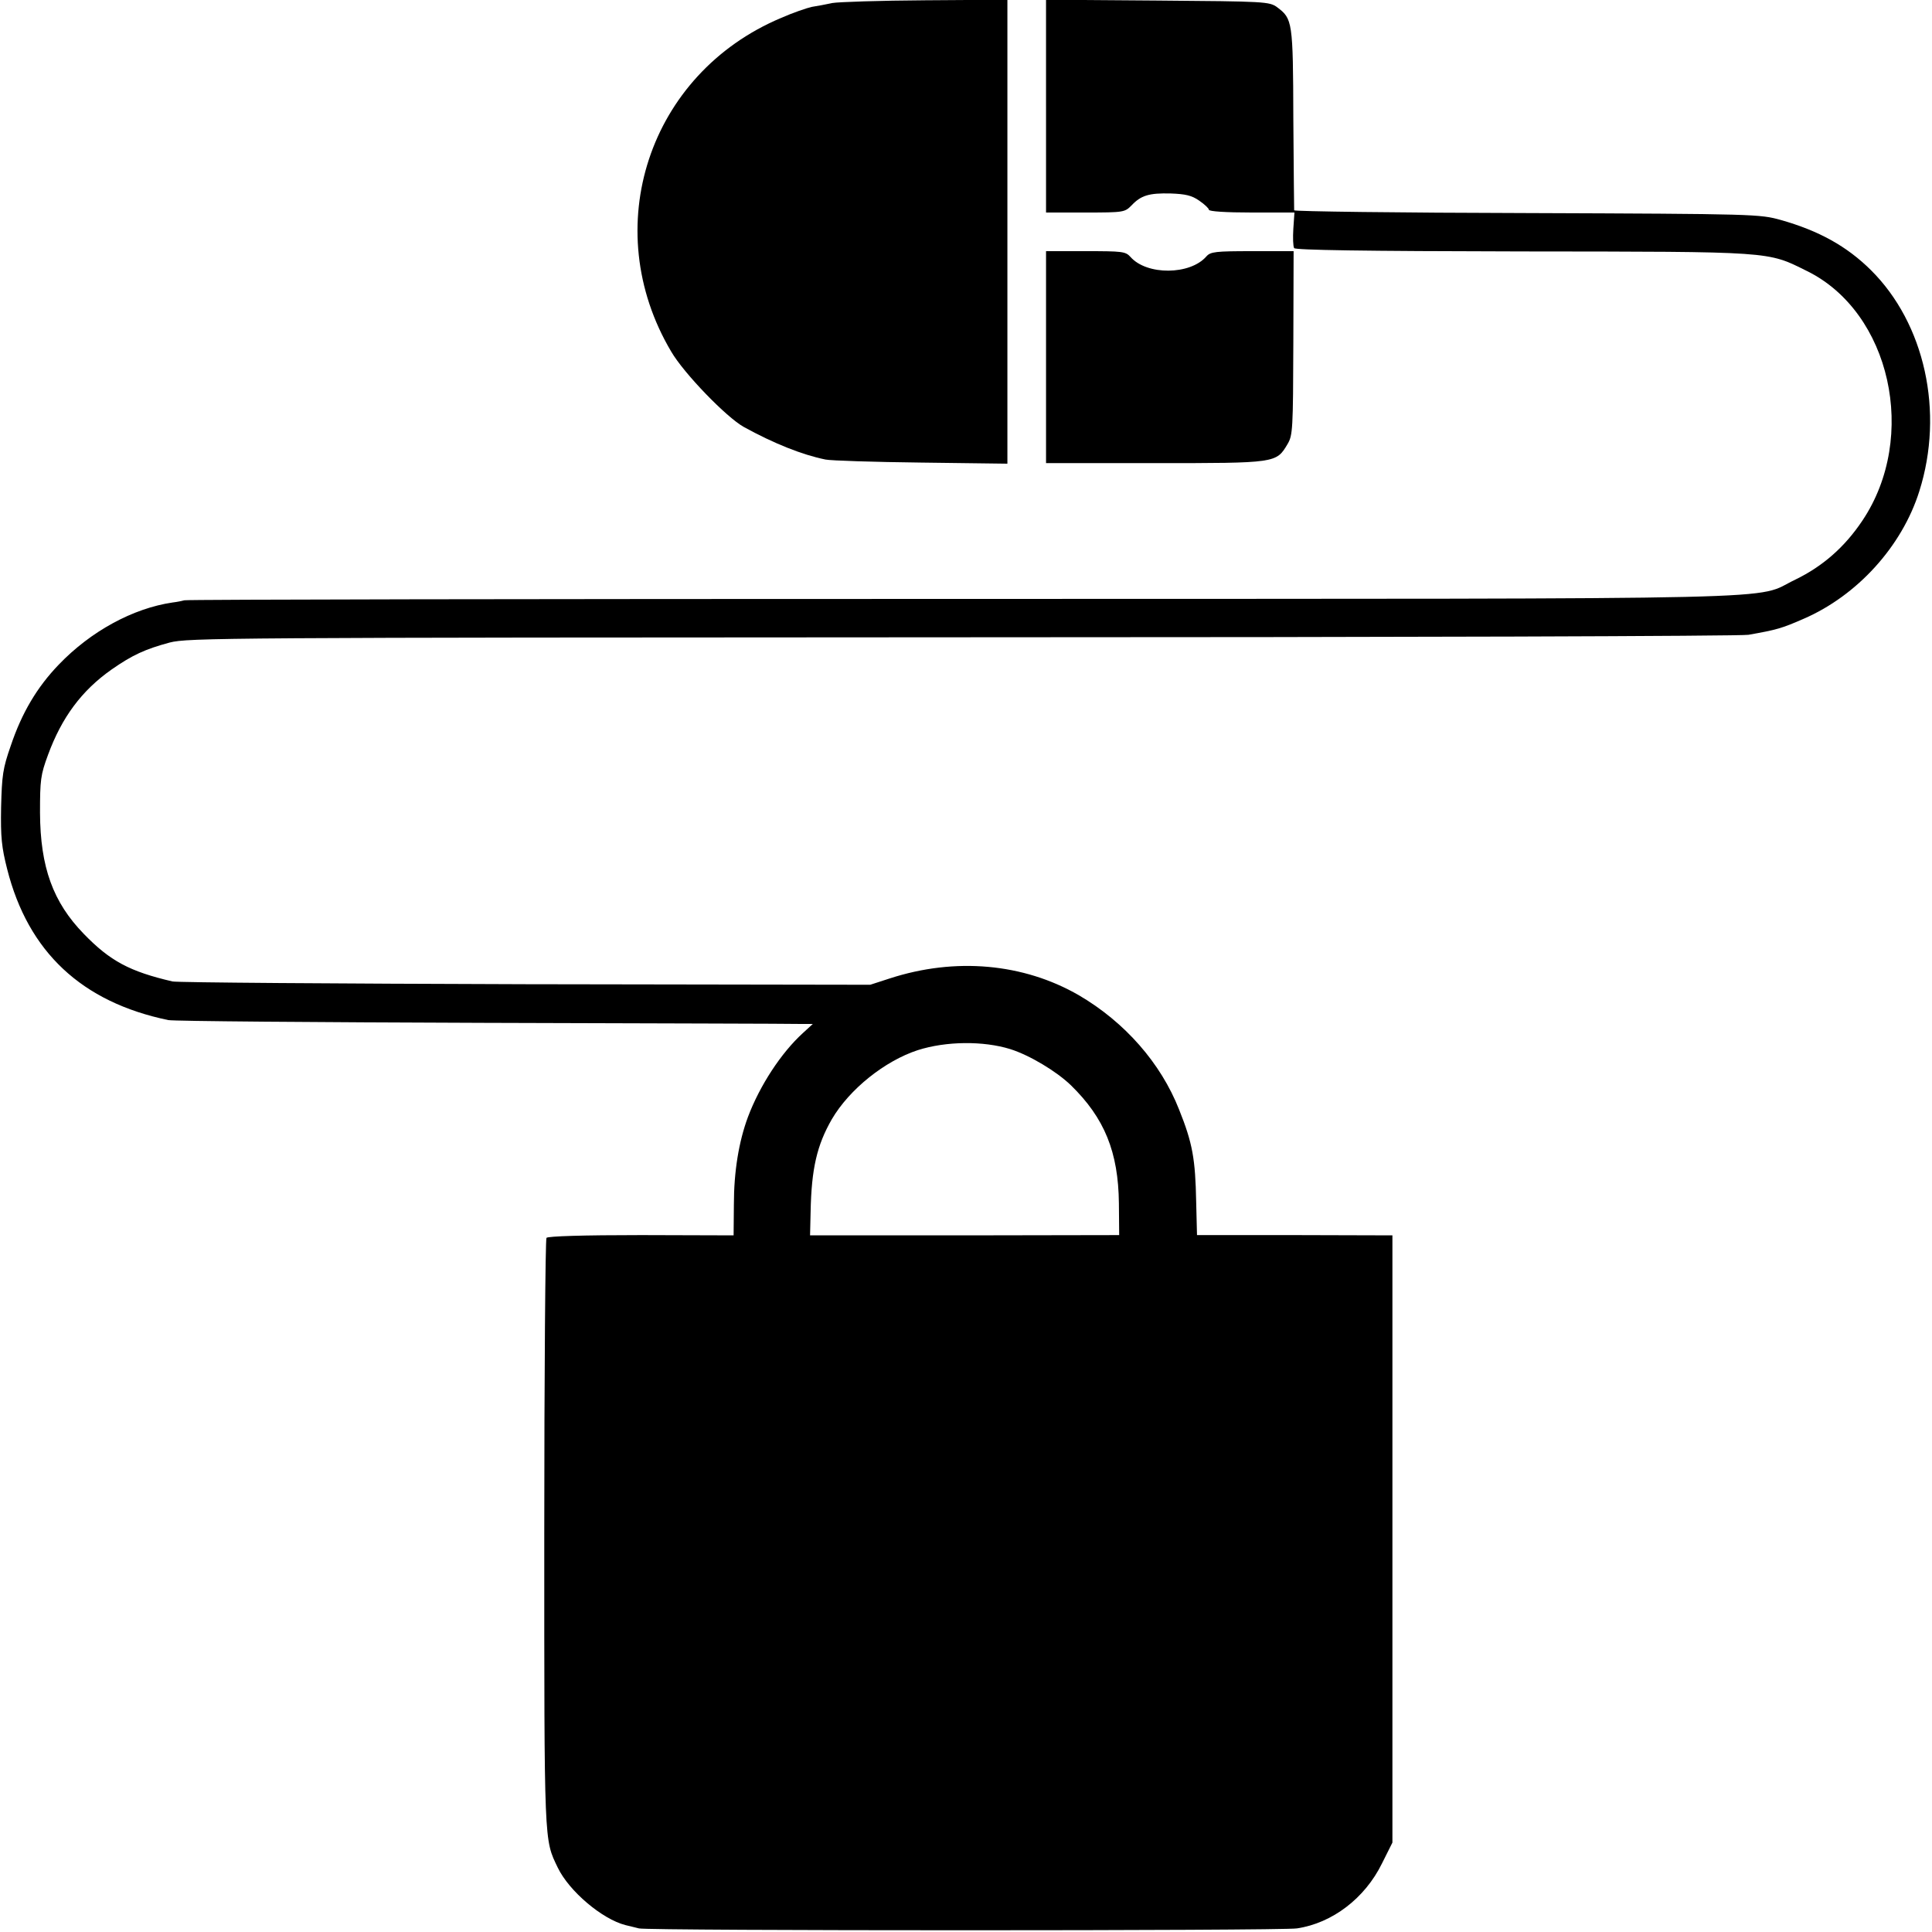
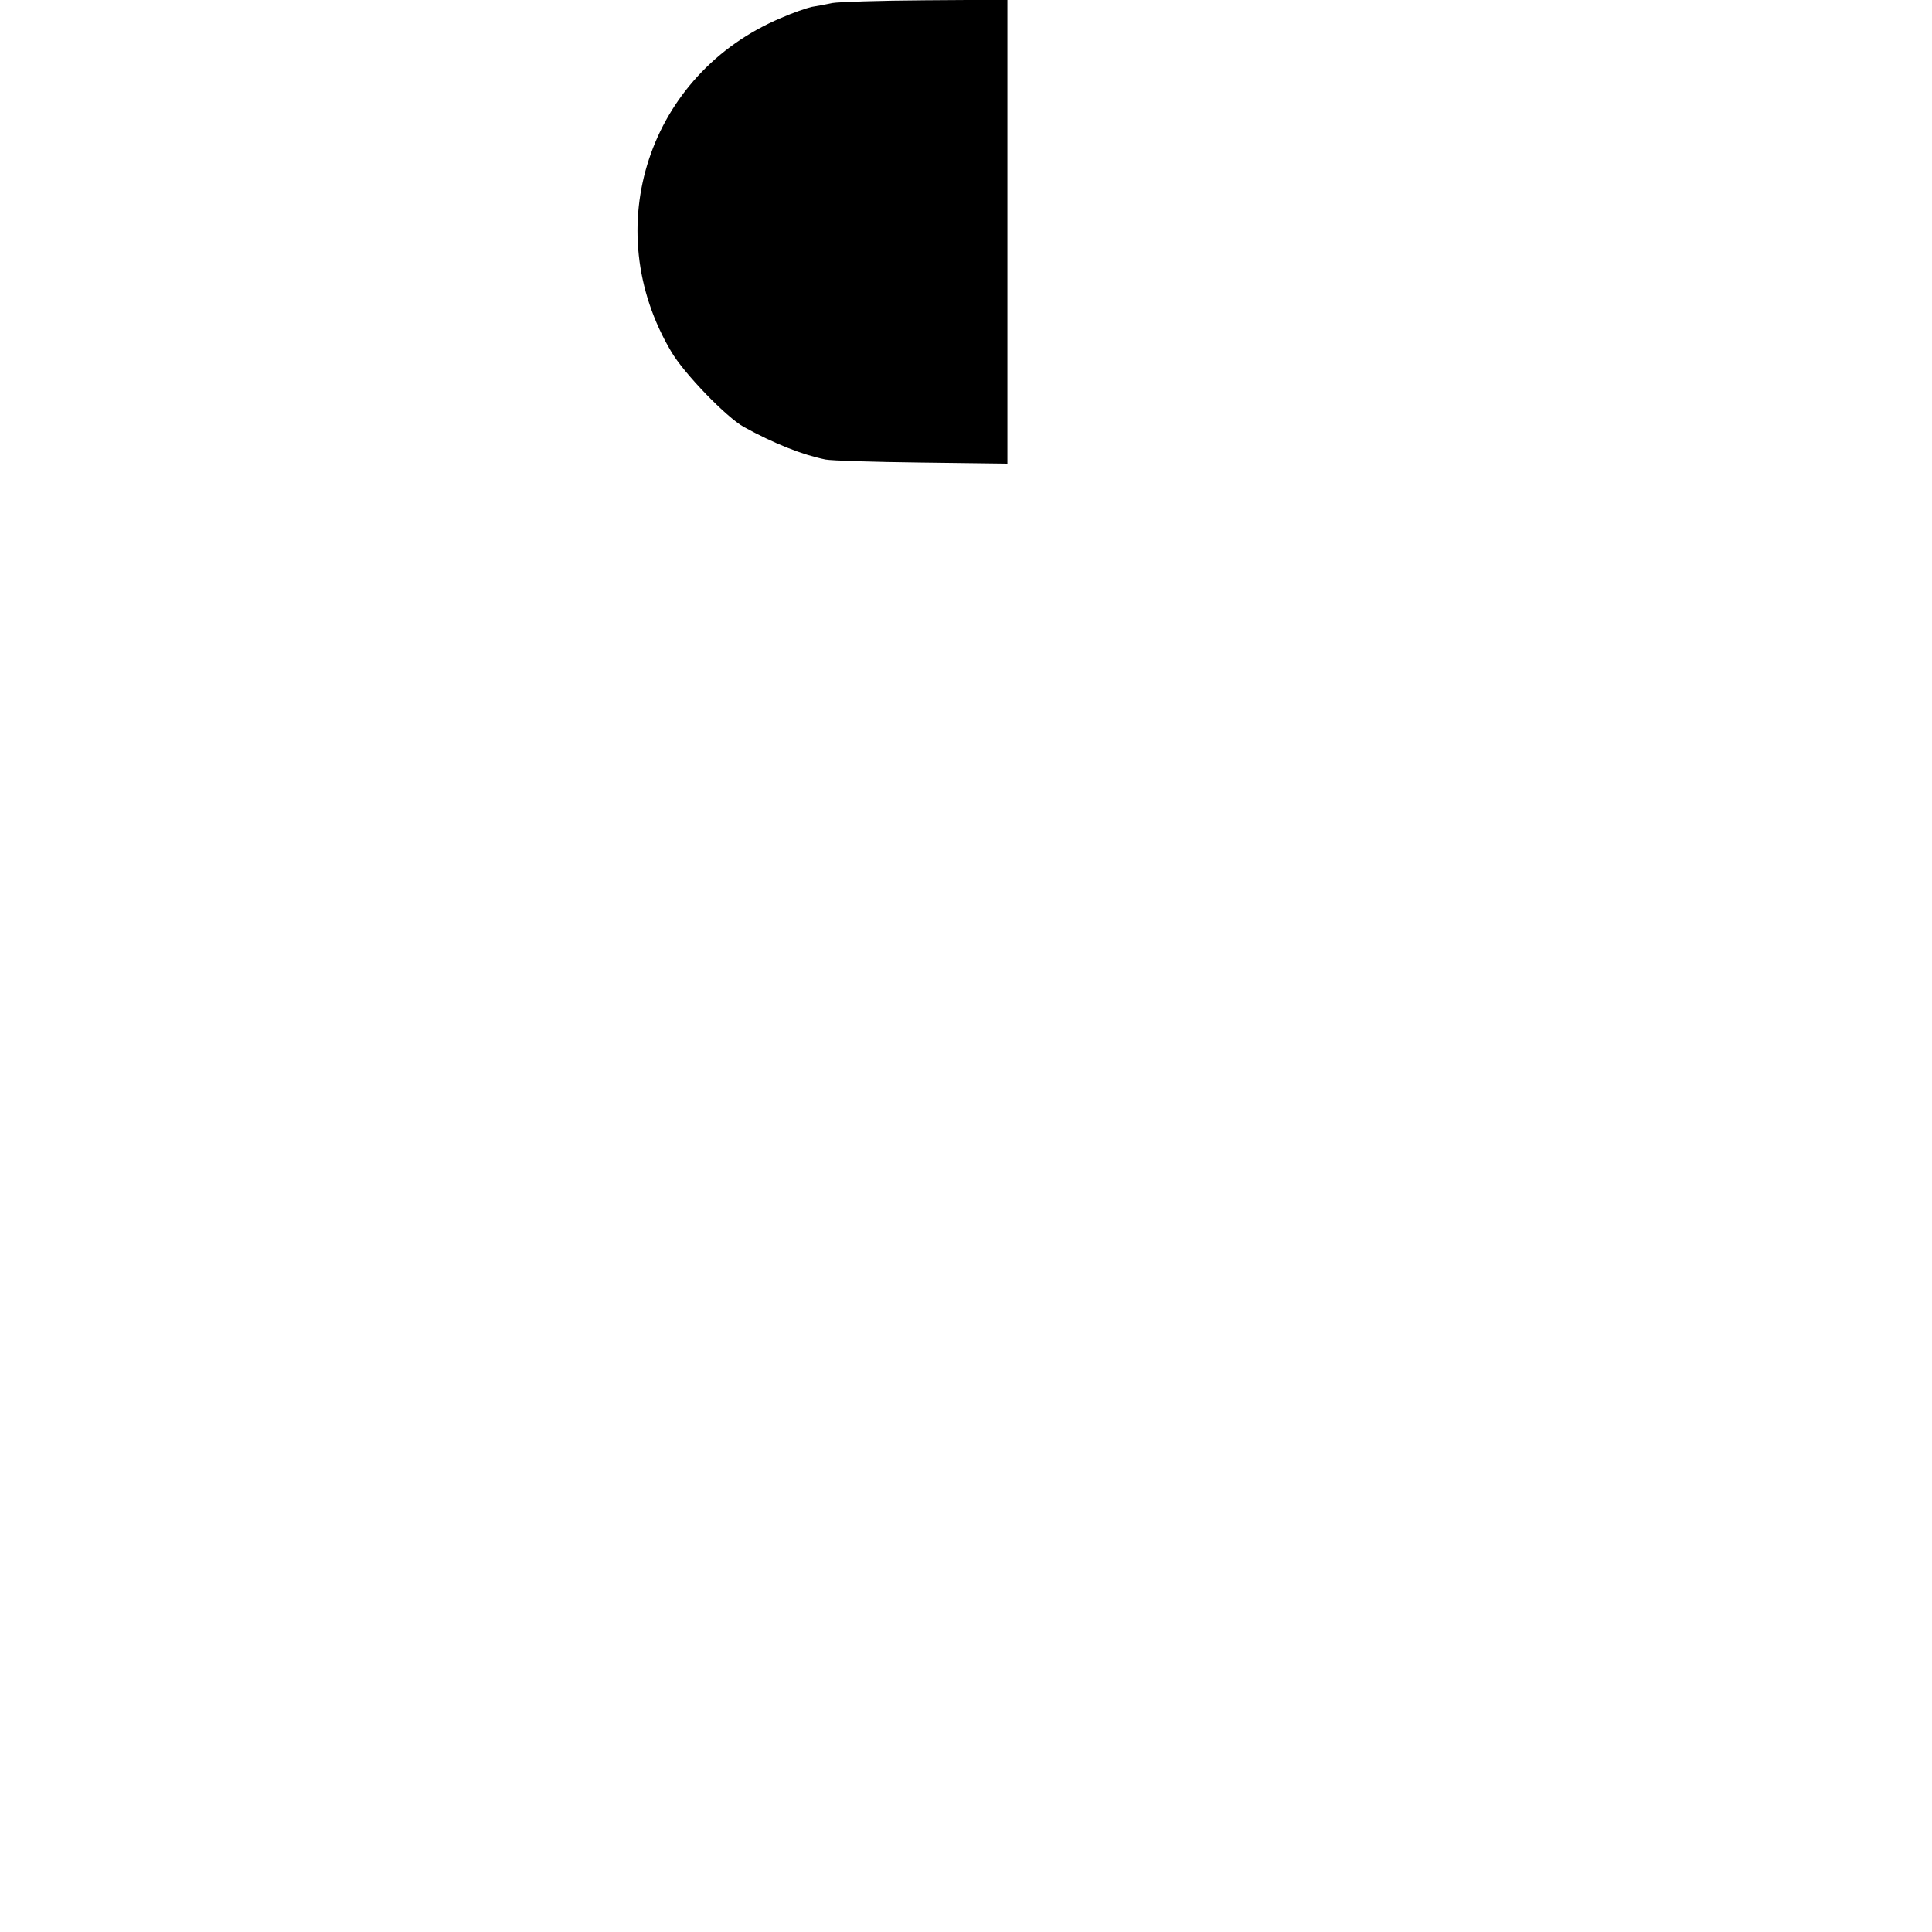
<svg xmlns="http://www.w3.org/2000/svg" version="1.0" width="700pt" height="700pt" viewBox="0 0 700 700" preserveAspectRatio="xMidYMid meet">
  <g transform="translate(0,700) scale(0.1,-0.1)" fill="#000000" stroke="none">
    <path d="M3015 6989 c-22 -5 -55 -11 -74 -14 -18 -4 -68 -21 -111 -40 -480 -202 -664 -761 -398 -1209 46 -79 200 -238 263 -273 109 -60 212 -101 296 -118 19 -4 175 -9 347 -11 l312 -4 0 840 0 841 -297 -2 c-164 -1 -316 -6 -338 -10z" />
-     <path d="M3790 6615 l0 -385 143 0 c140 0 142 1 167 26 34 36 63 45 142 43 53 -2 76 -7 103 -26 19 -13 35 -28 35 -33 0 -6 62 -10 155 -10 l155 0 -4 -59 c-2 -32 -1 -64 3 -70 5 -7 245 -11 826 -12 913 -1 887 1 1032 -71 303 -149 404 -601 201 -904 -64 -96 -144 -166 -243 -214 -158 -75 98 -69 -3022 -70 -1541 0 -2808 -2 -2815 -5 -7 -2 -26 -6 -43 -8 -143 -21 -296 -104 -412 -225 -79 -82 -134 -175 -174 -294 -29 -83 -32 -107 -35 -223 -2 -109 2 -145 22 -224 76 -300 270 -482 584 -547 19 -4 532 -8 1140 -10 608 -2 1125 -3 1150 -4 l45 0 -36 -33 c-79 -72 -156 -190 -199 -304 -33 -89 -51 -197 -51 -318 l-1 -111 -335 1 c-211 0 -338 -4 -343 -10 -4 -5 -8 -488 -8 -1073 0 -1134 -1 -1105 49 -1209 41 -85 160 -186 245 -208 16 -4 38 -9 49 -12 34 -9 2326 -9 2384 0 128 19 246 109 308 235 l38 76 0 1100 0 1100 -354 1 -354 0 -3 120 c-3 156 -13 213 -62 335 -66 168 -197 317 -363 414 -201 116 -448 138 -685 61 l-71 -23 -1249 2 c-687 2 -1262 6 -1279 10 -155 36 -226 74 -321 172 -112 115 -158 242 -159 439 0 119 2 137 29 210 50 136 122 233 230 309 76 53 122 74 211 98 67 17 189 18 2870 19 1569 0 2822 4 2850 9 102 18 120 23 200 58 194 84 356 262 419 462 91 287 20 608 -176 802 -87 86 -188 142 -326 181 -76 21 -89 22 -919 25 -464 1 -843 6 -844 10 0 4 -2 153 -3 332 -1 354 -3 362 -59 404 -28 20 -41 21 -433 24 l-404 3 0 -386z m-130 -3416 c70 -22 167 -80 220 -131 122 -119 172 -242 174 -428 l1 -115 -560 -1 -560 0 2 85 c3 157 23 242 77 336 64 109 192 211 311 250 103 33 238 34 335 4z" />
-     <path d="M3790 5706 l0 -384 395 0 c440 0 439 0 480 69 19 32 20 53 21 367 l1 332 -150 0 c-133 0 -151 -2 -166 -19 -59 -68 -216 -69 -275 -2 -18 20 -29 21 -163 21 l-143 0 0 -384z" />
  </g>
</svg>